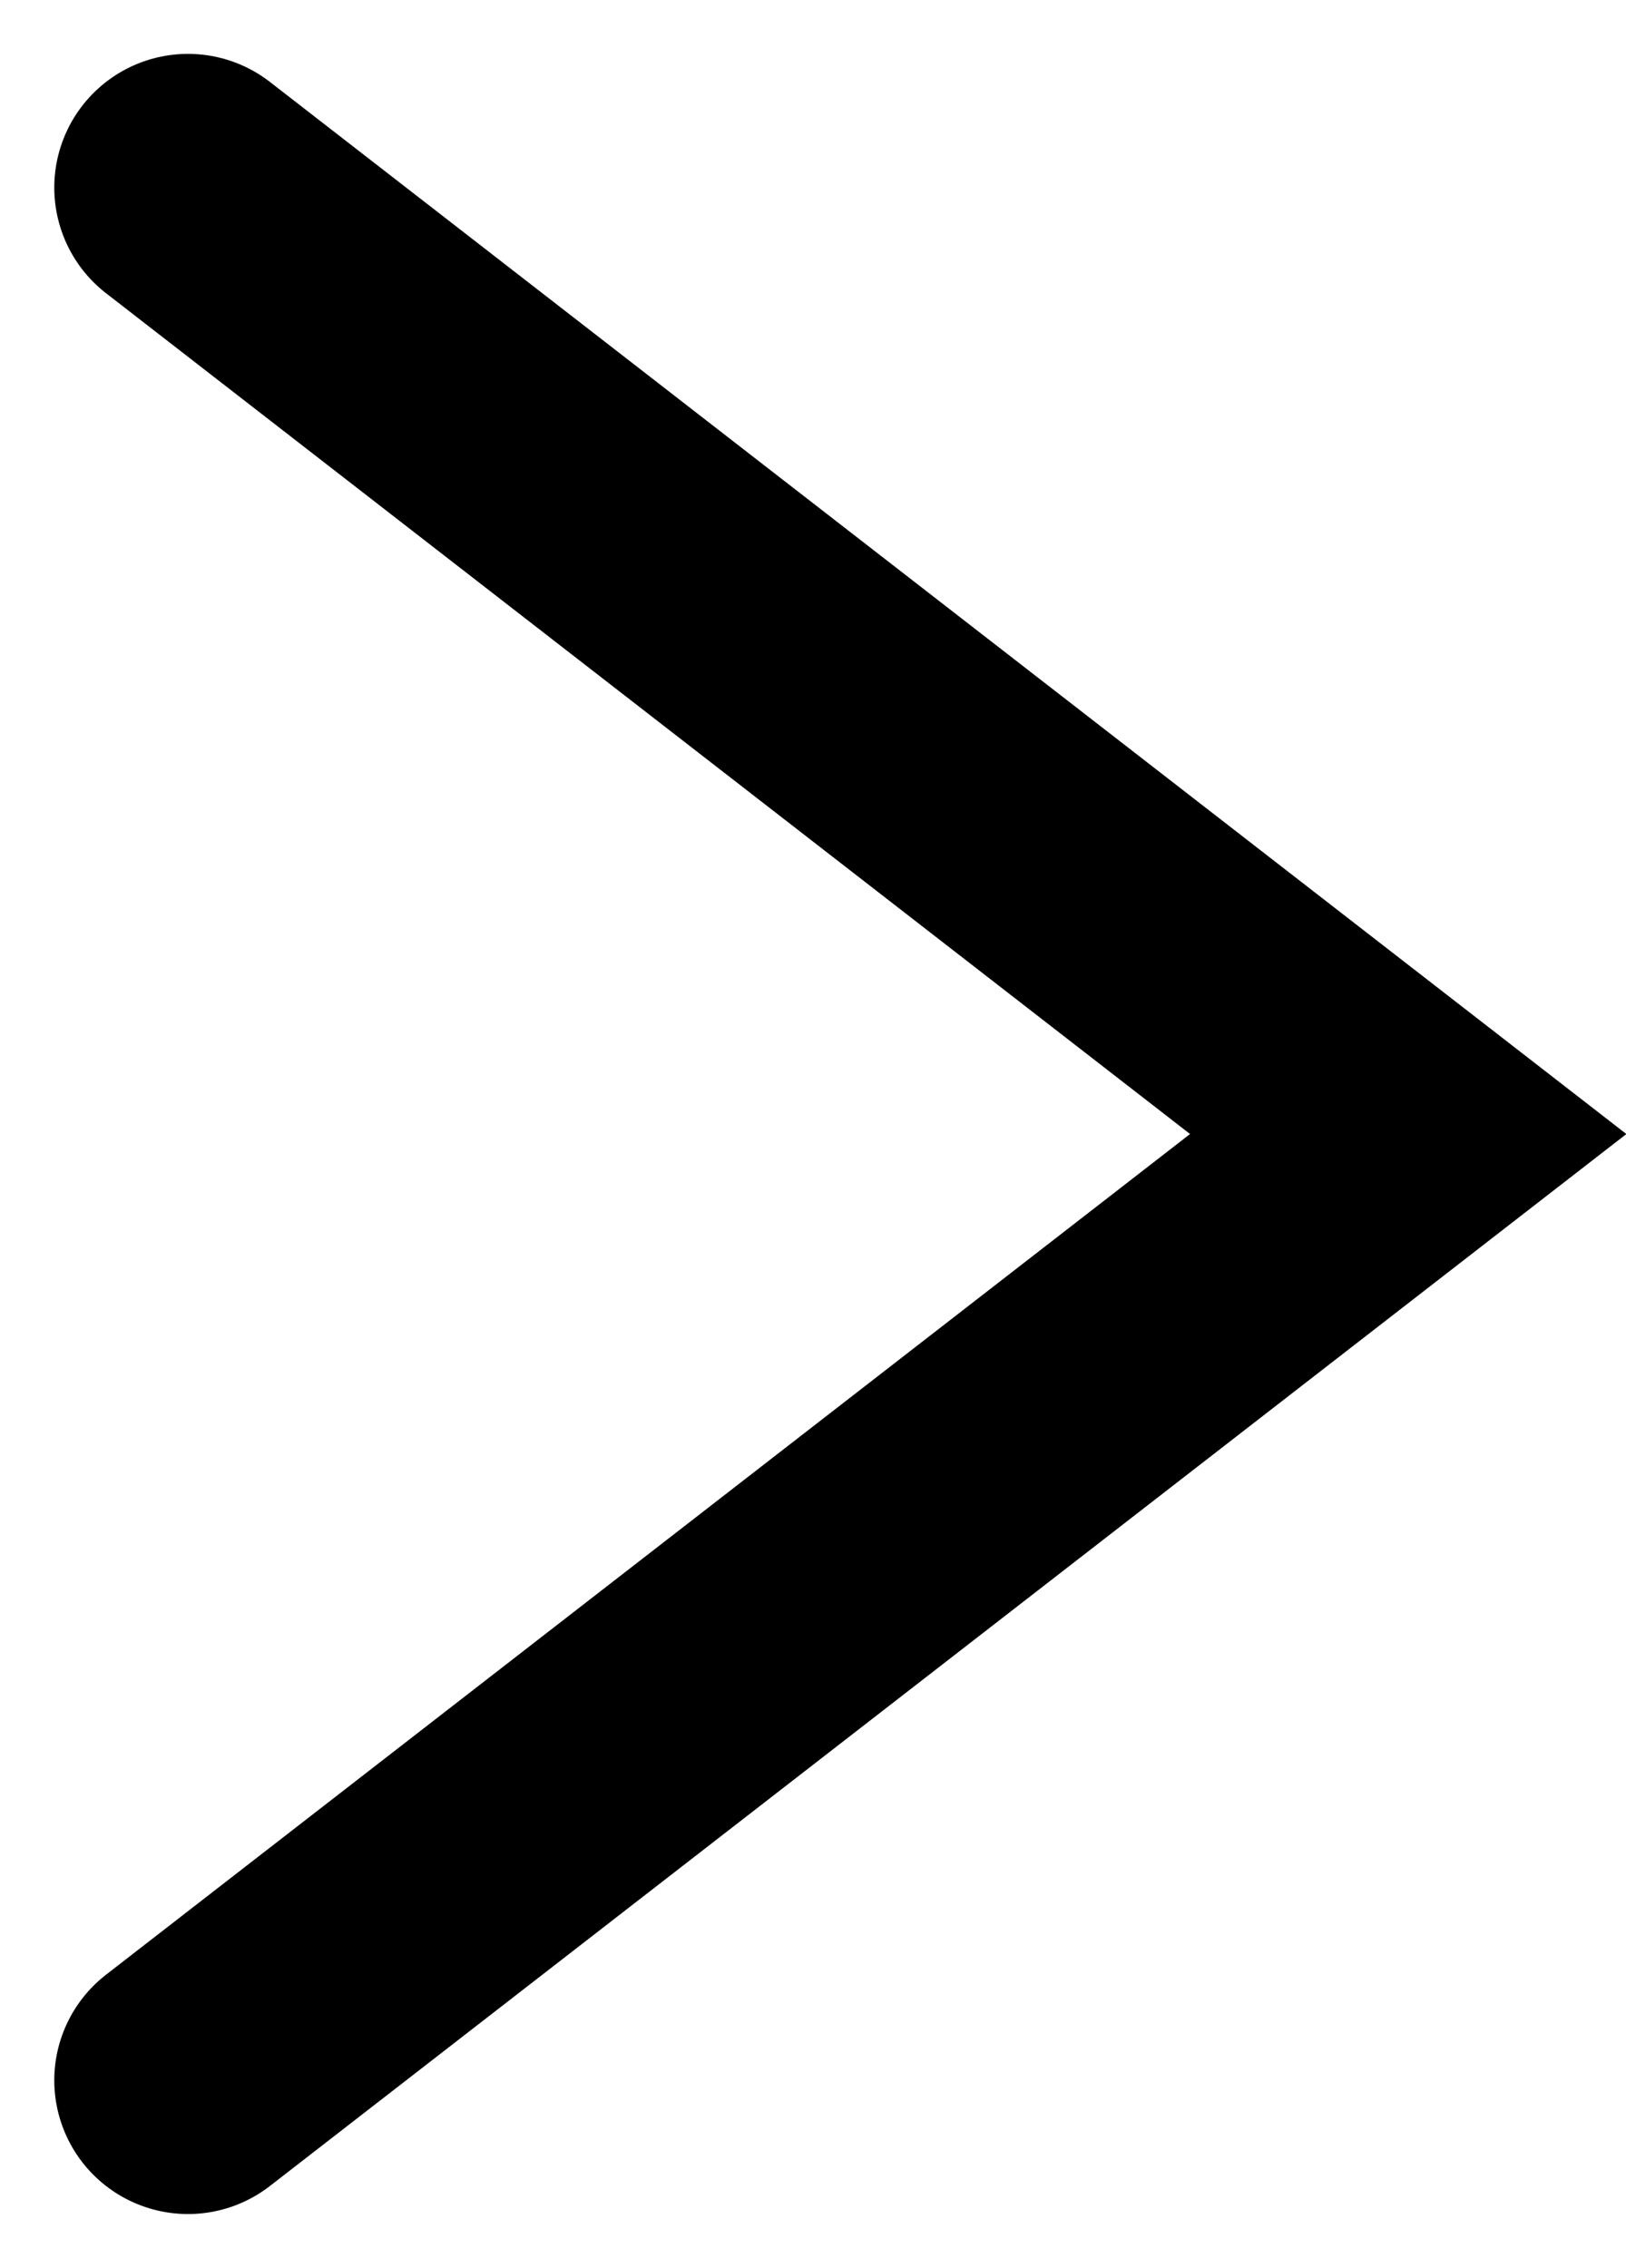
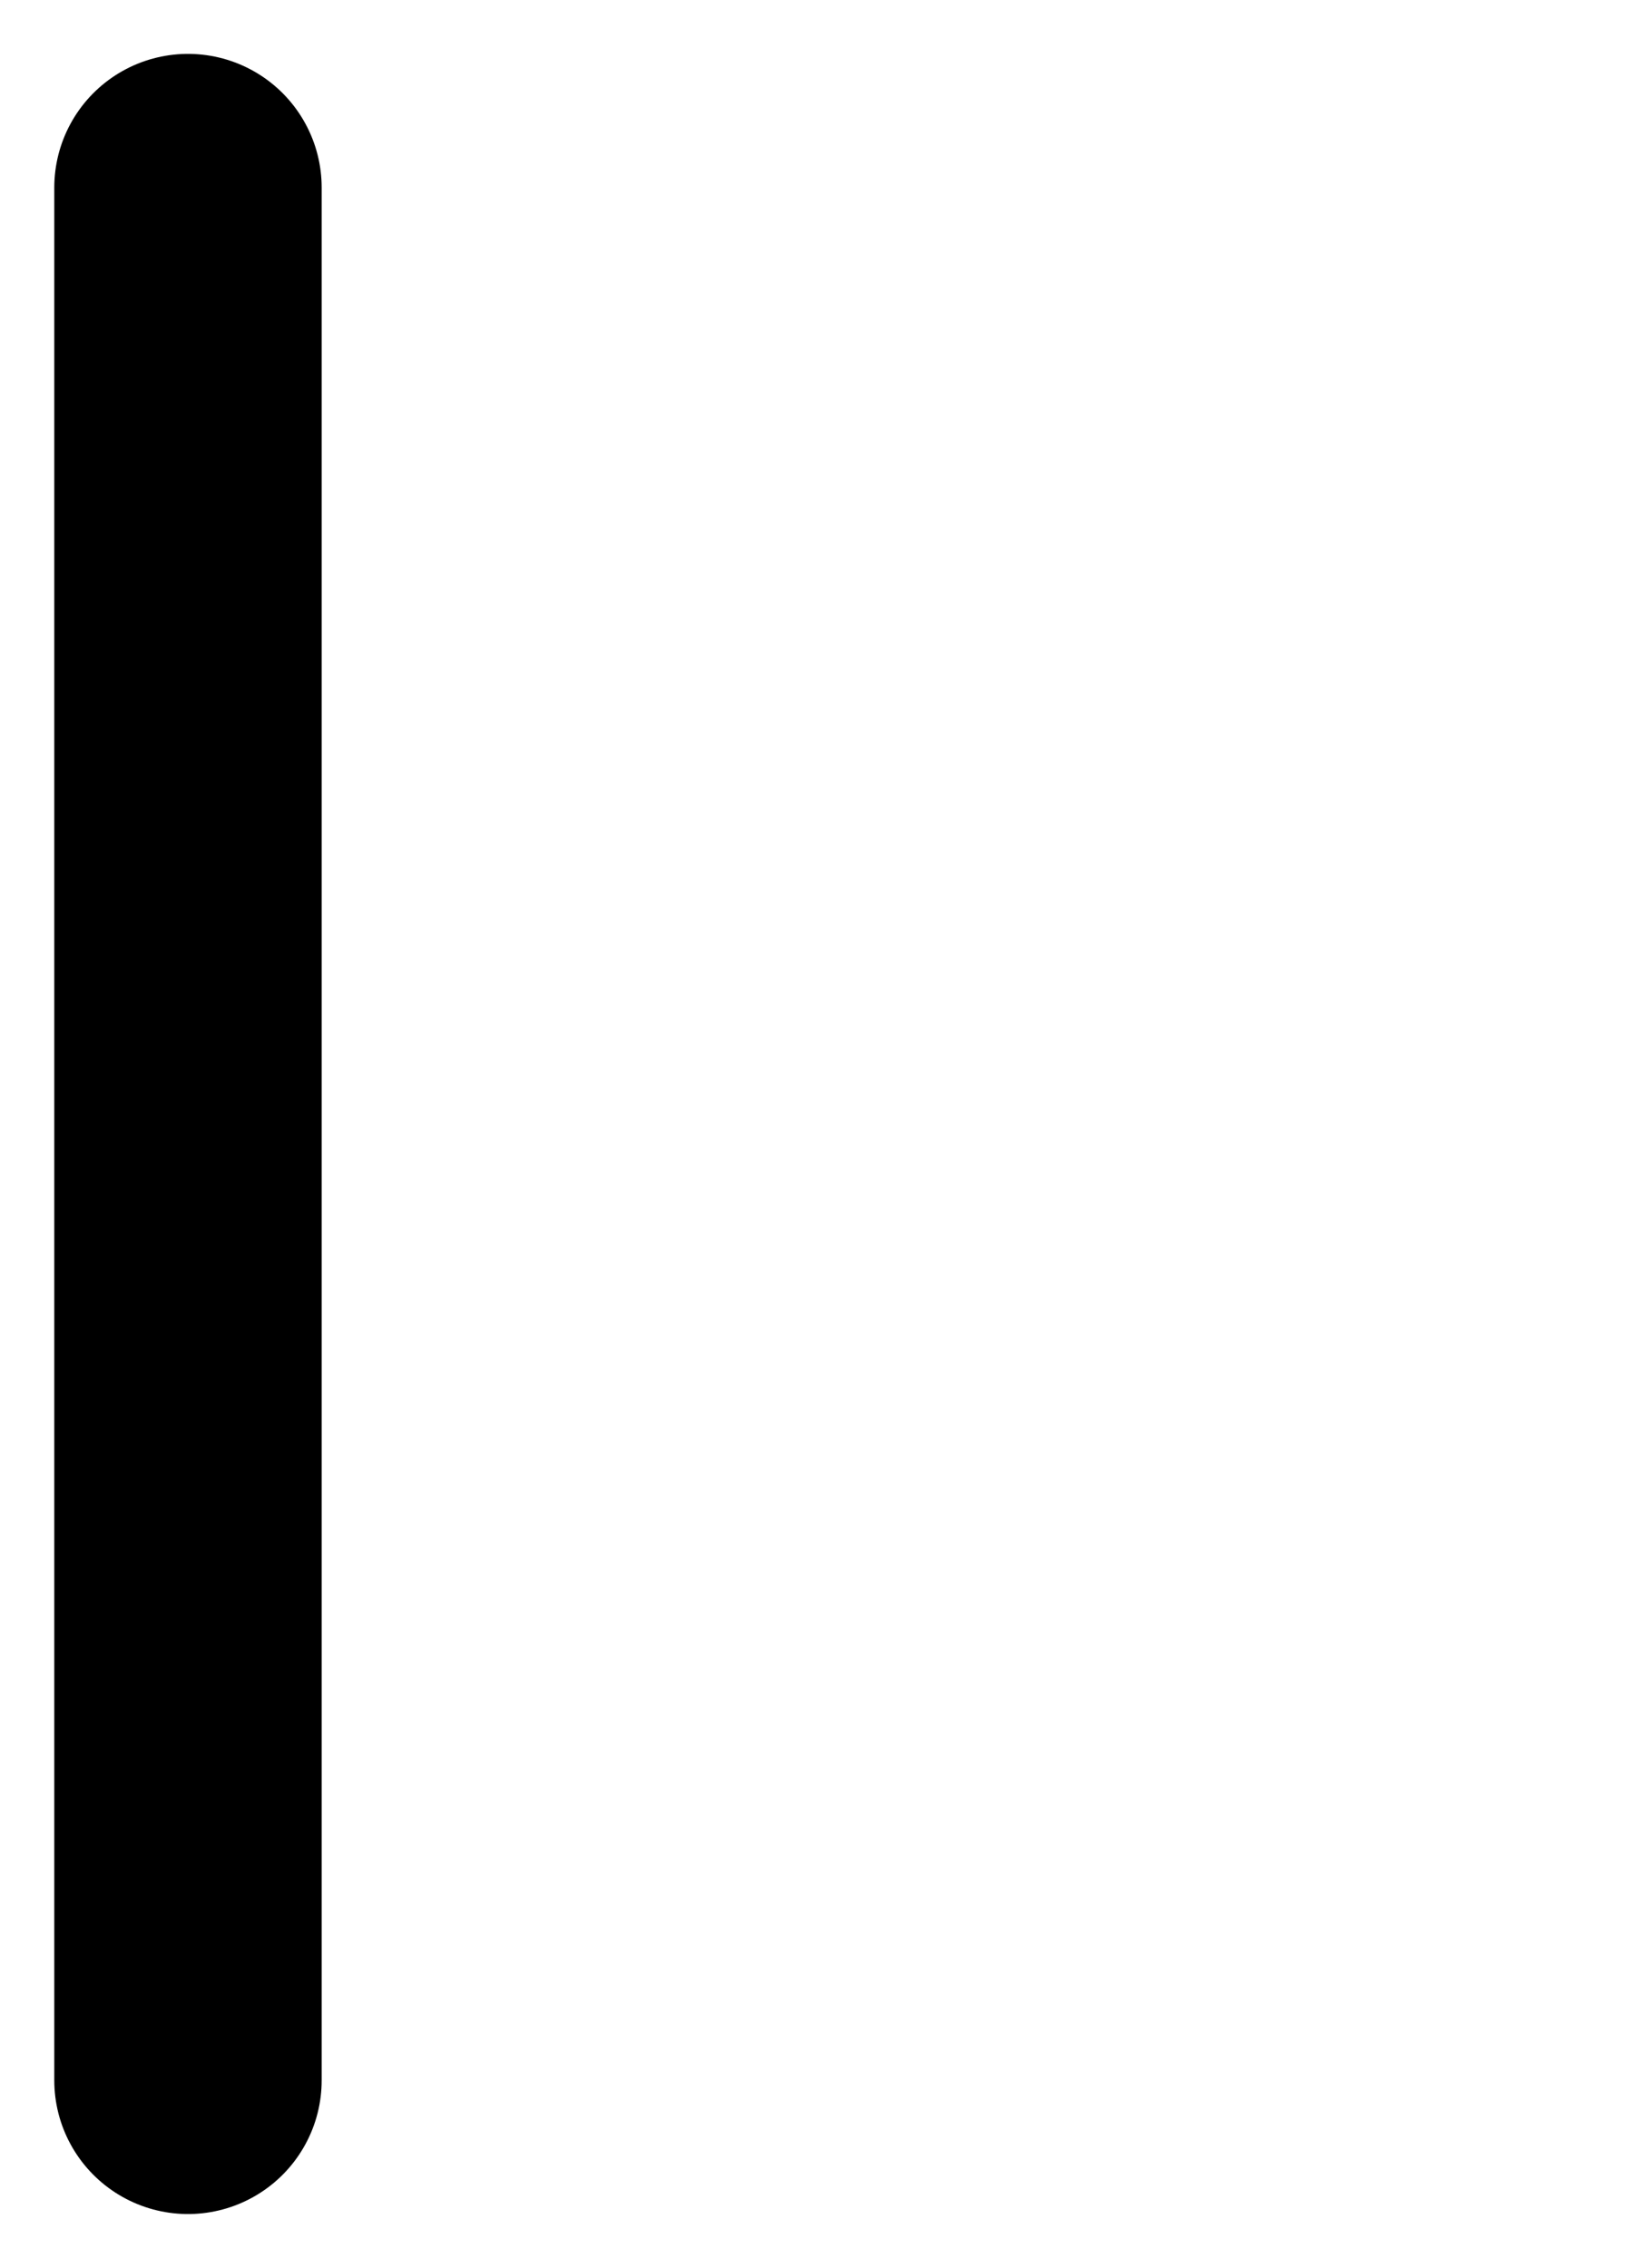
<svg xmlns="http://www.w3.org/2000/svg" width="12.162" height="16.963" viewBox="0 0 12.162 16.963">
-   <path id="パス_27014" data-name="パス 27014" d="M348.7,22.136l9.127,7.079L348.7,36.293" transform="translate(-347.294 -20.733)" fill="none" stroke="#000" stroke-linecap="round" stroke-width="2" />
+   <path id="パス_27014" data-name="パス 27014" d="M348.7,22.136L348.7,36.293" transform="translate(-347.294 -20.733)" fill="none" stroke="#000" stroke-linecap="round" stroke-width="2" />
</svg>